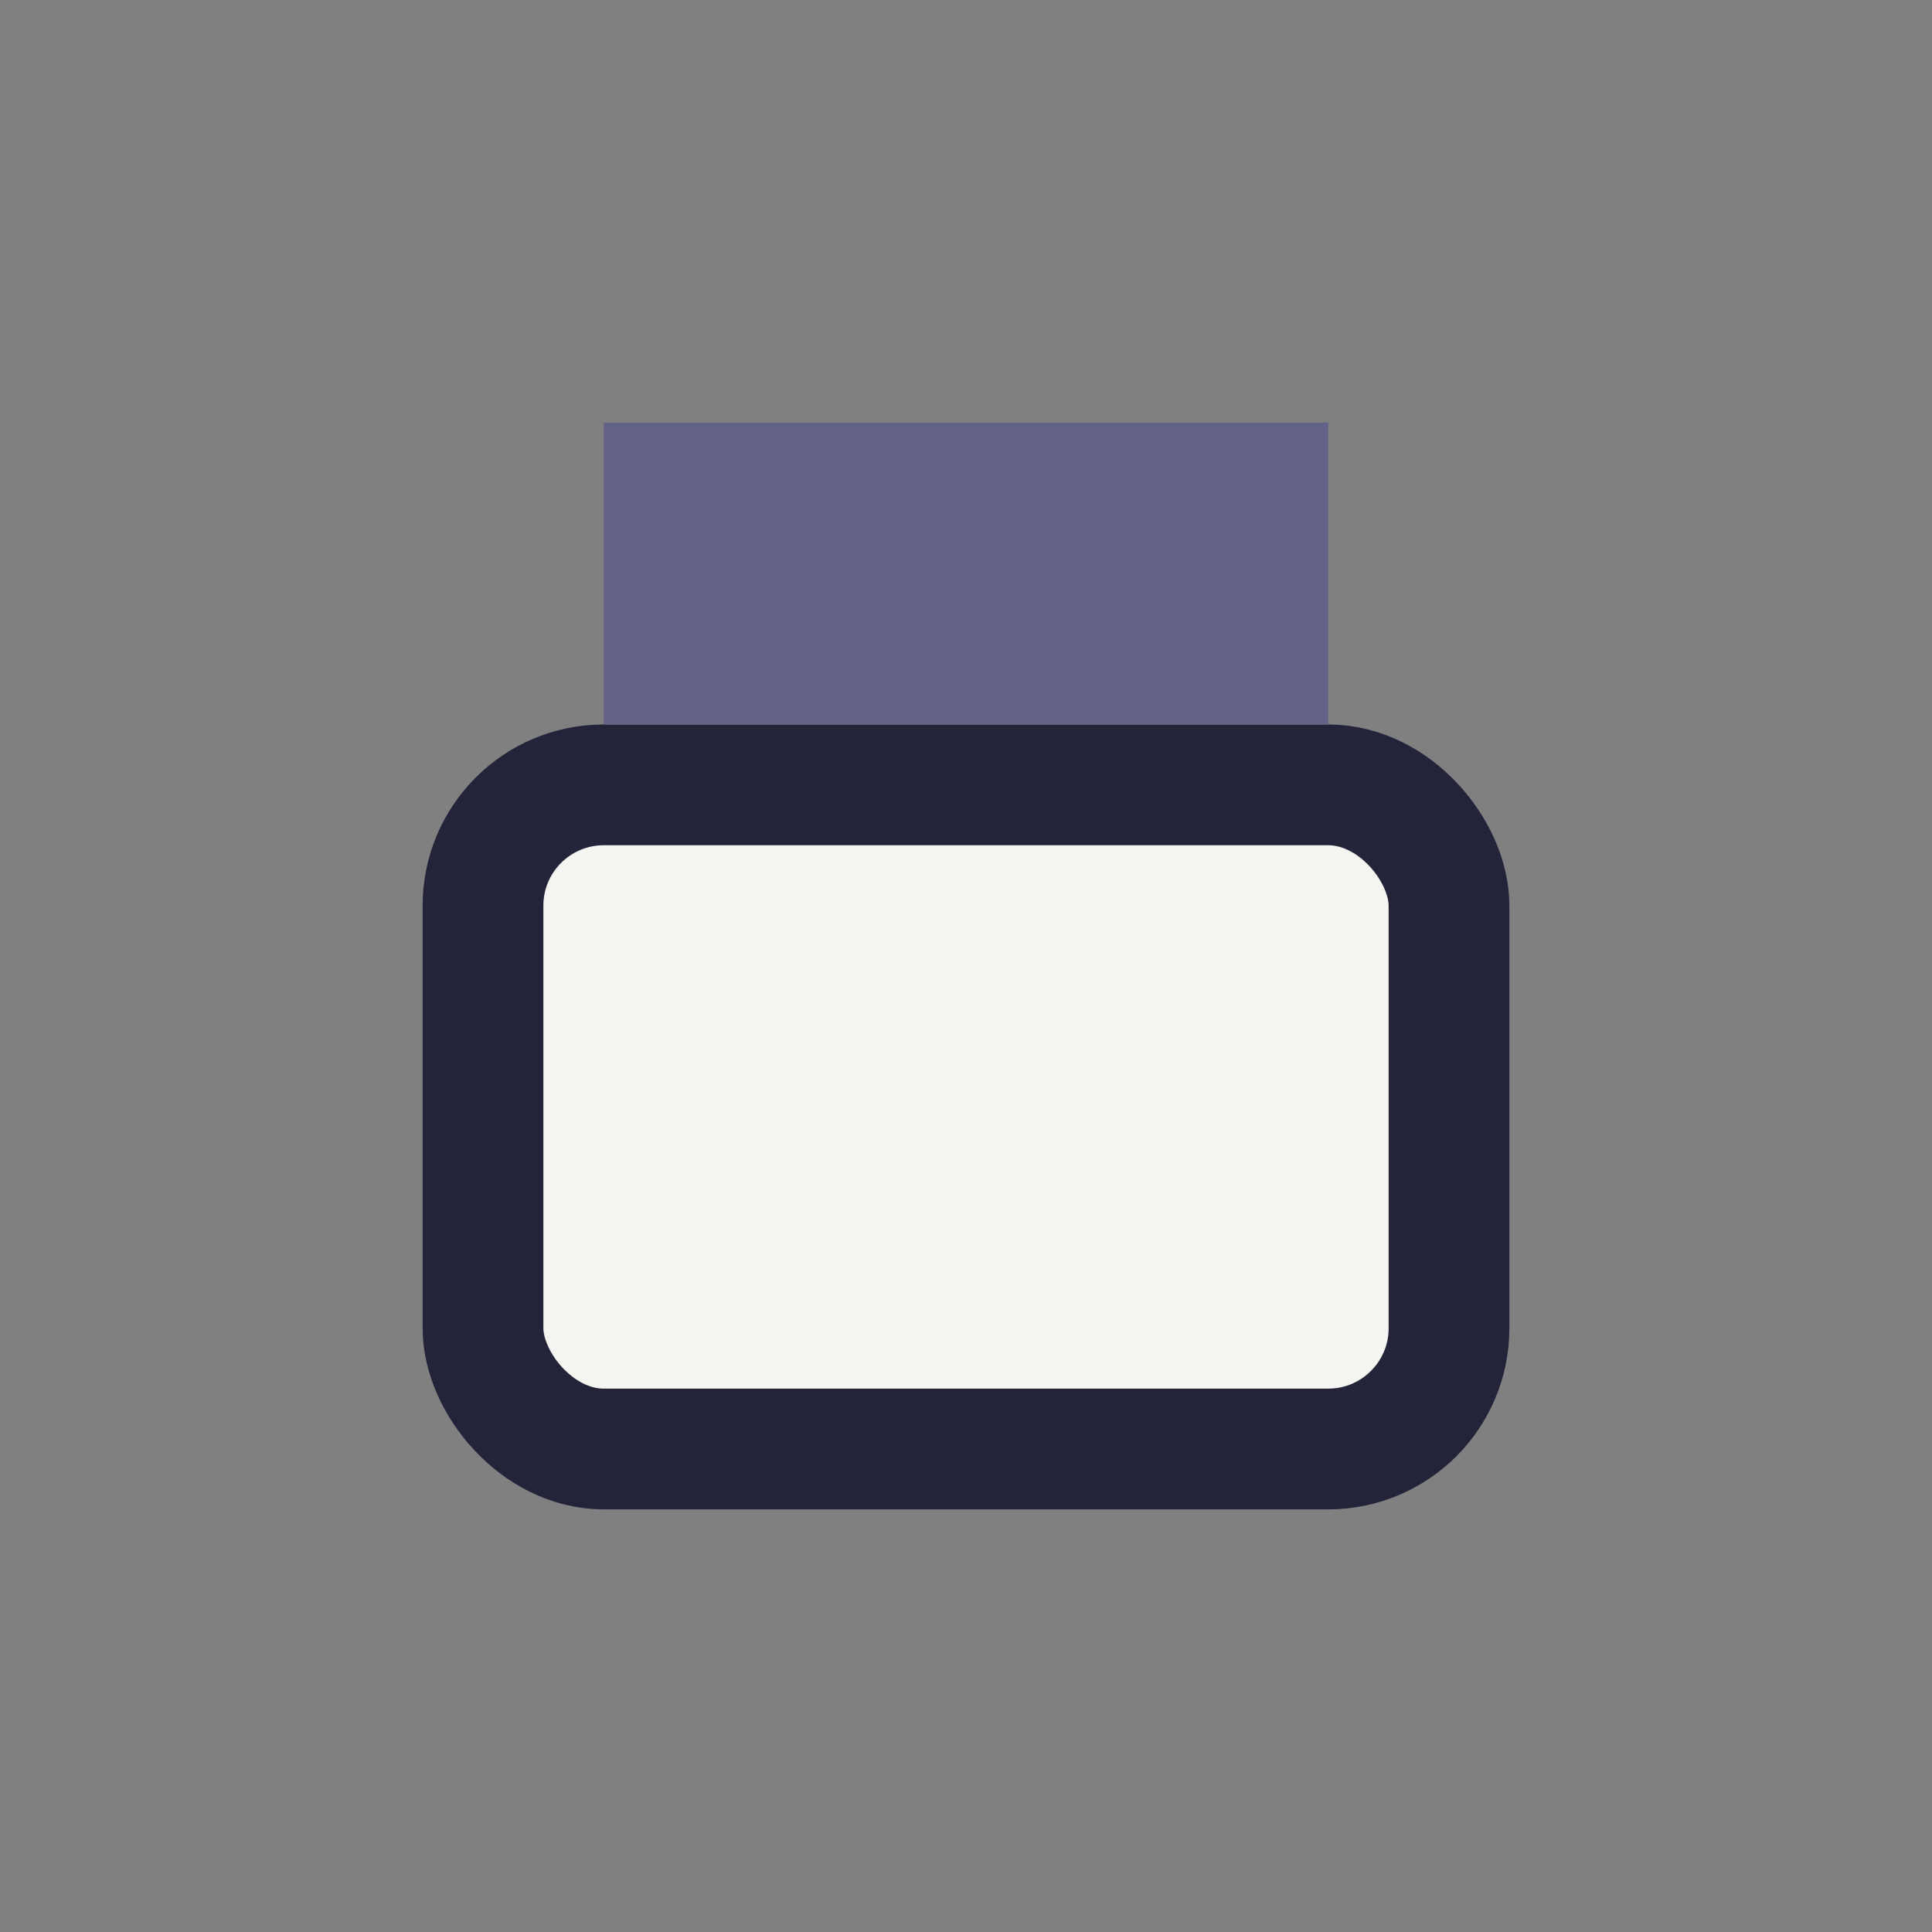
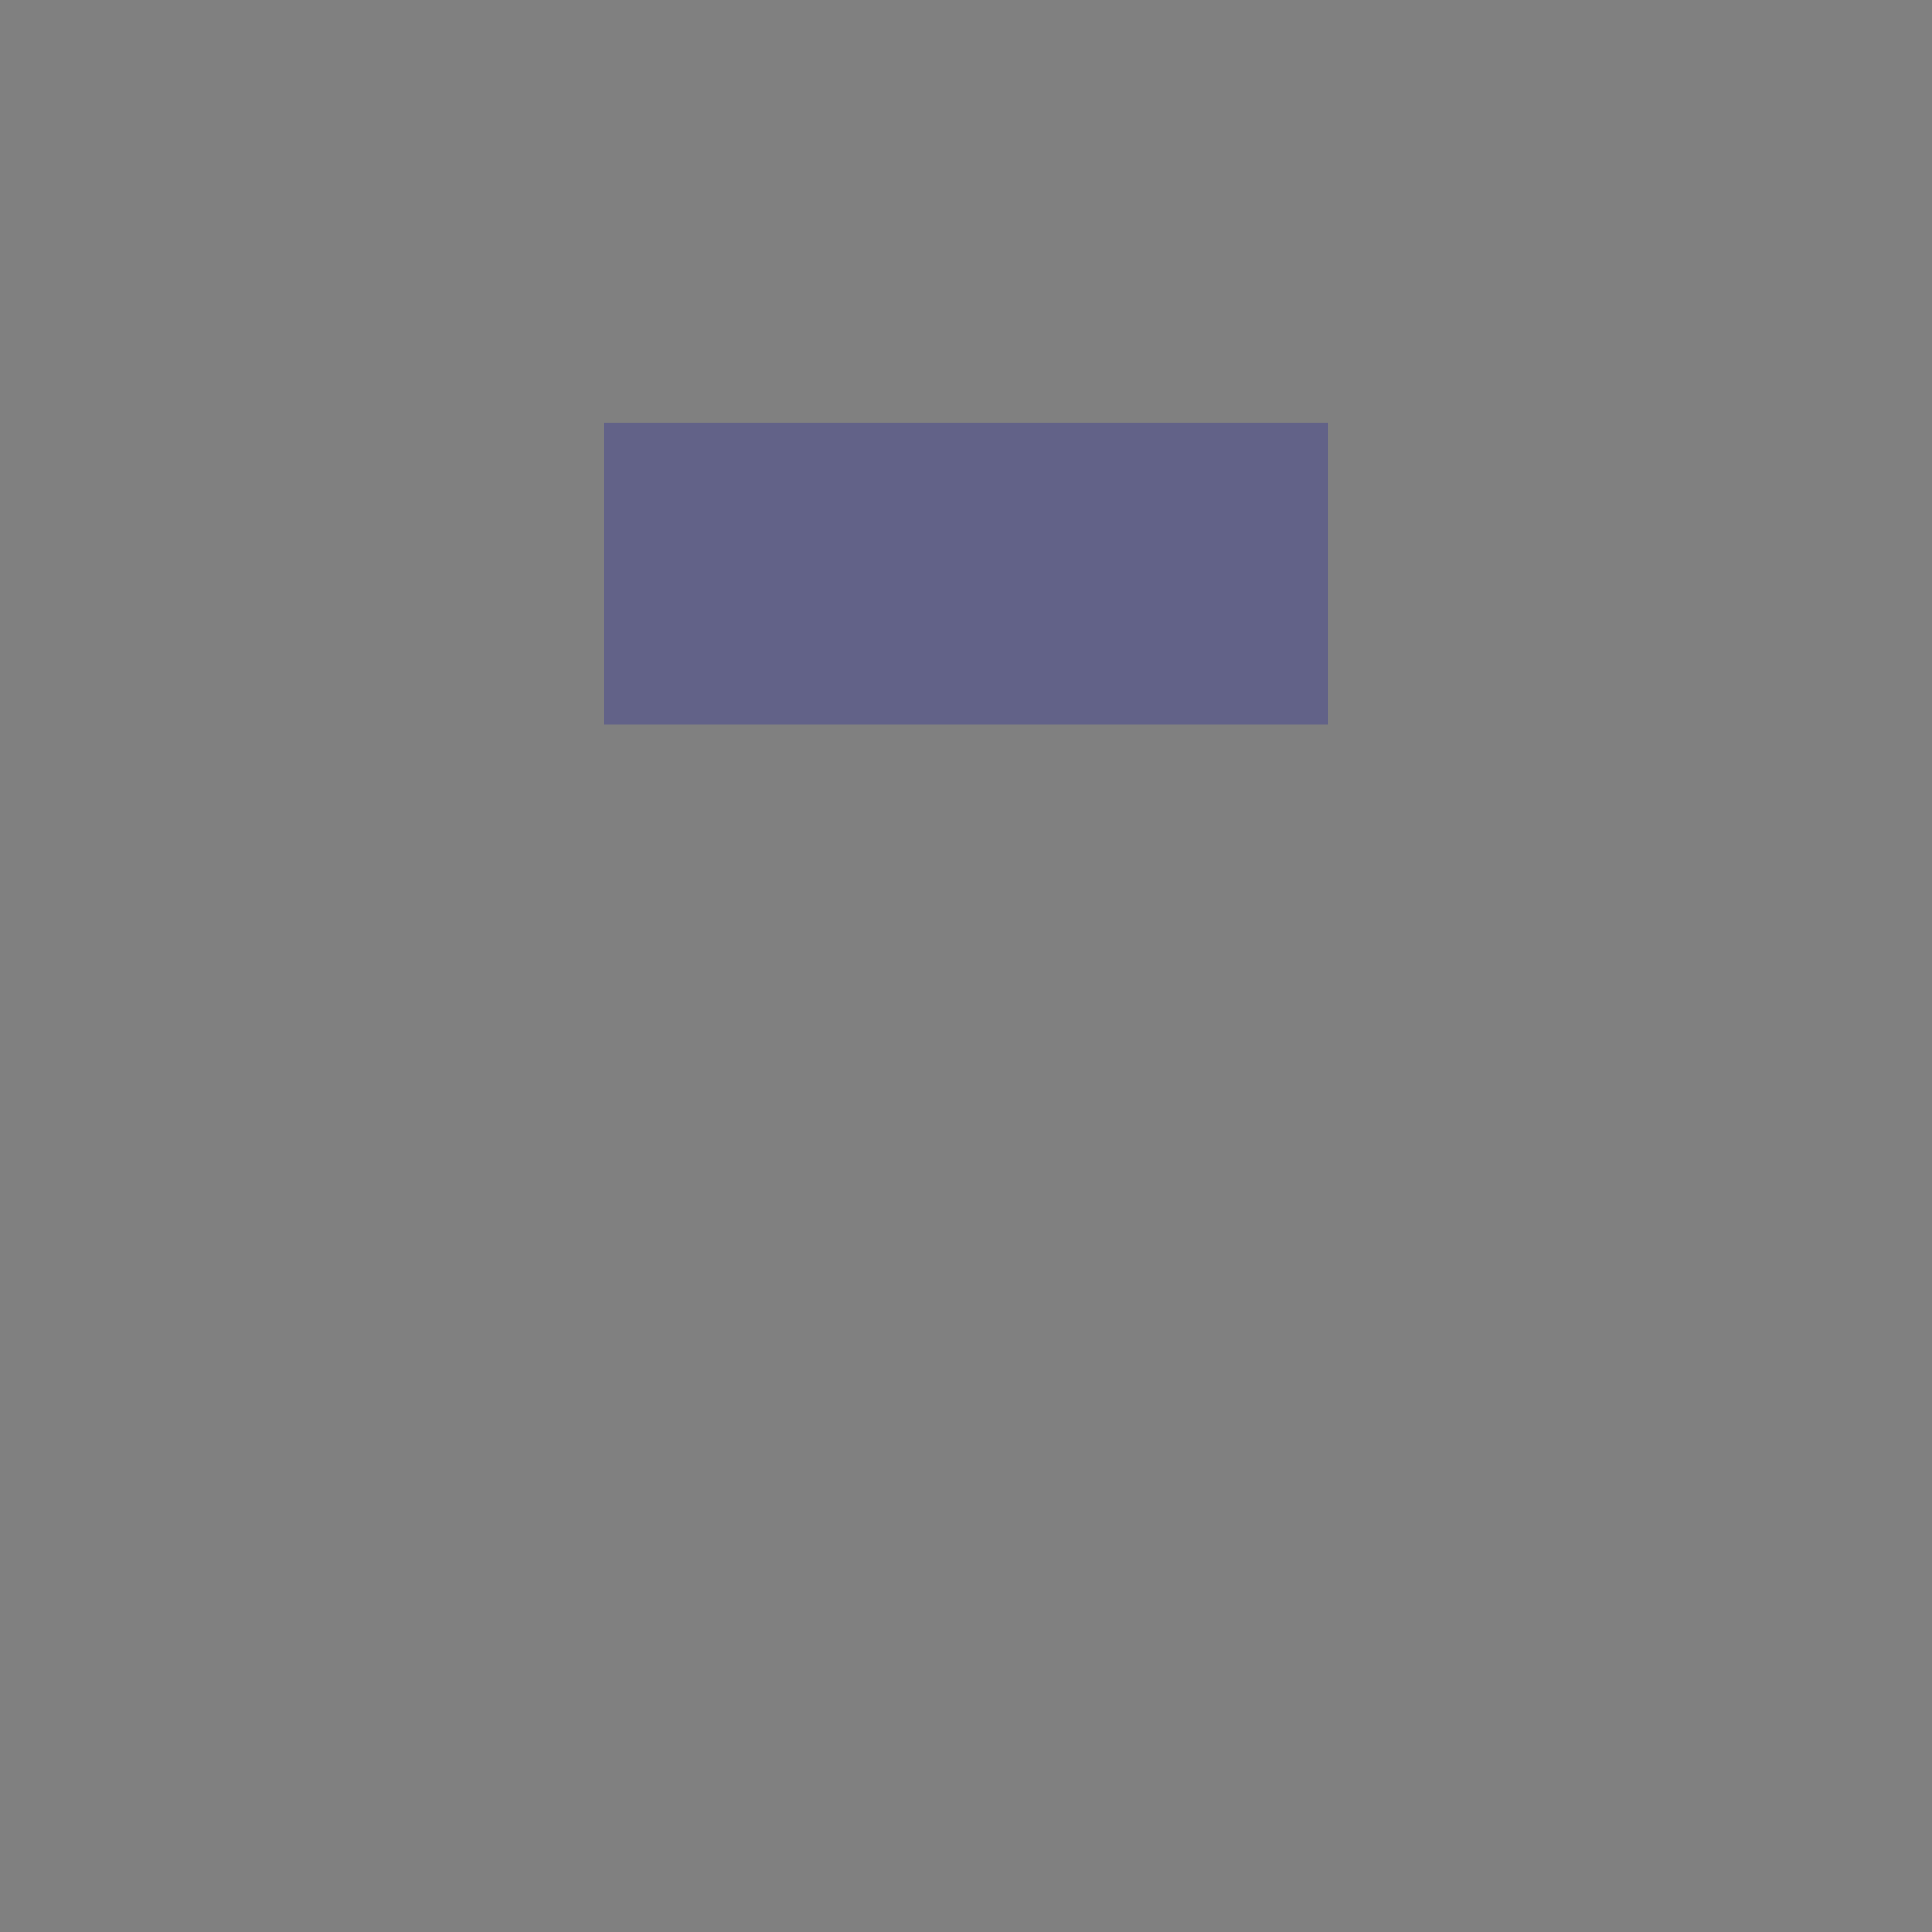
<svg xmlns="http://www.w3.org/2000/svg" width="32" height="32" viewBox="0 0 32 32">
  <rect x="0" y="0" width="32" height="32" fill="#808080" stroke="none" />
-   <rect x="8" y="13" width="16" height="11" rx="2" fill="#F5F5F2" stroke="#23233A" stroke-width="2" />
  <rect x="10" y="7" width="12" height="5" fill="#626288" />
</svg>